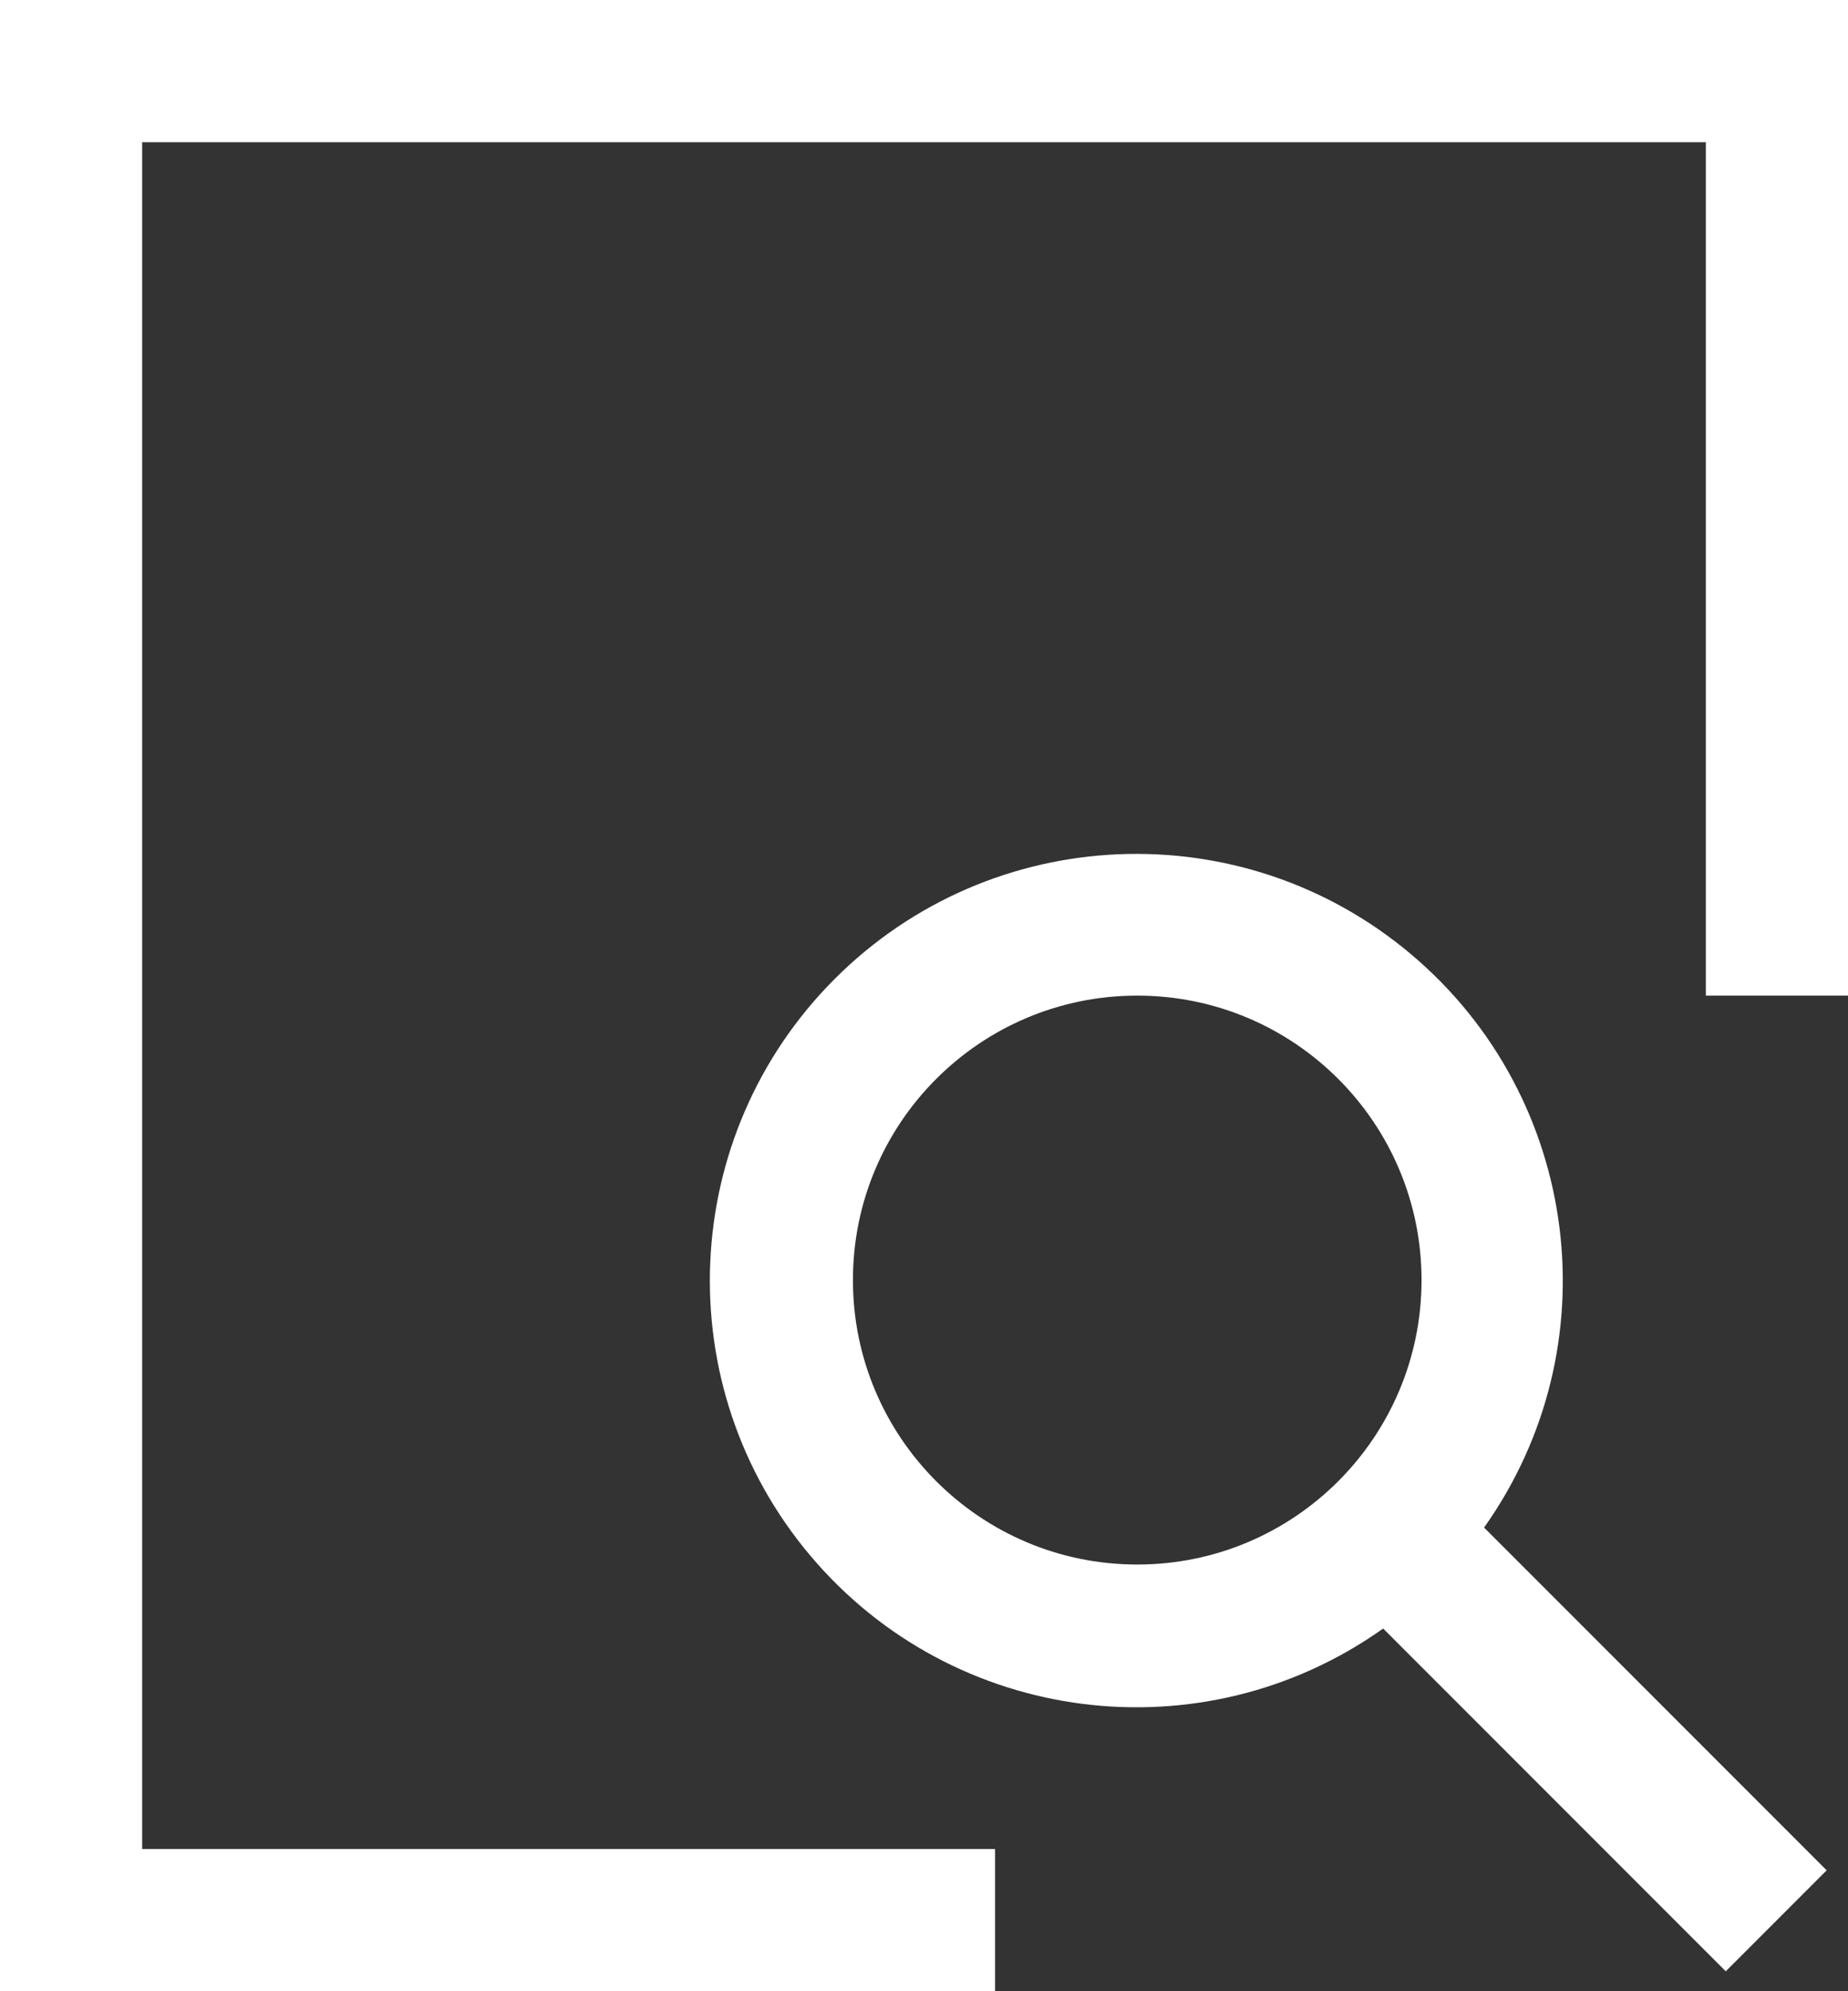
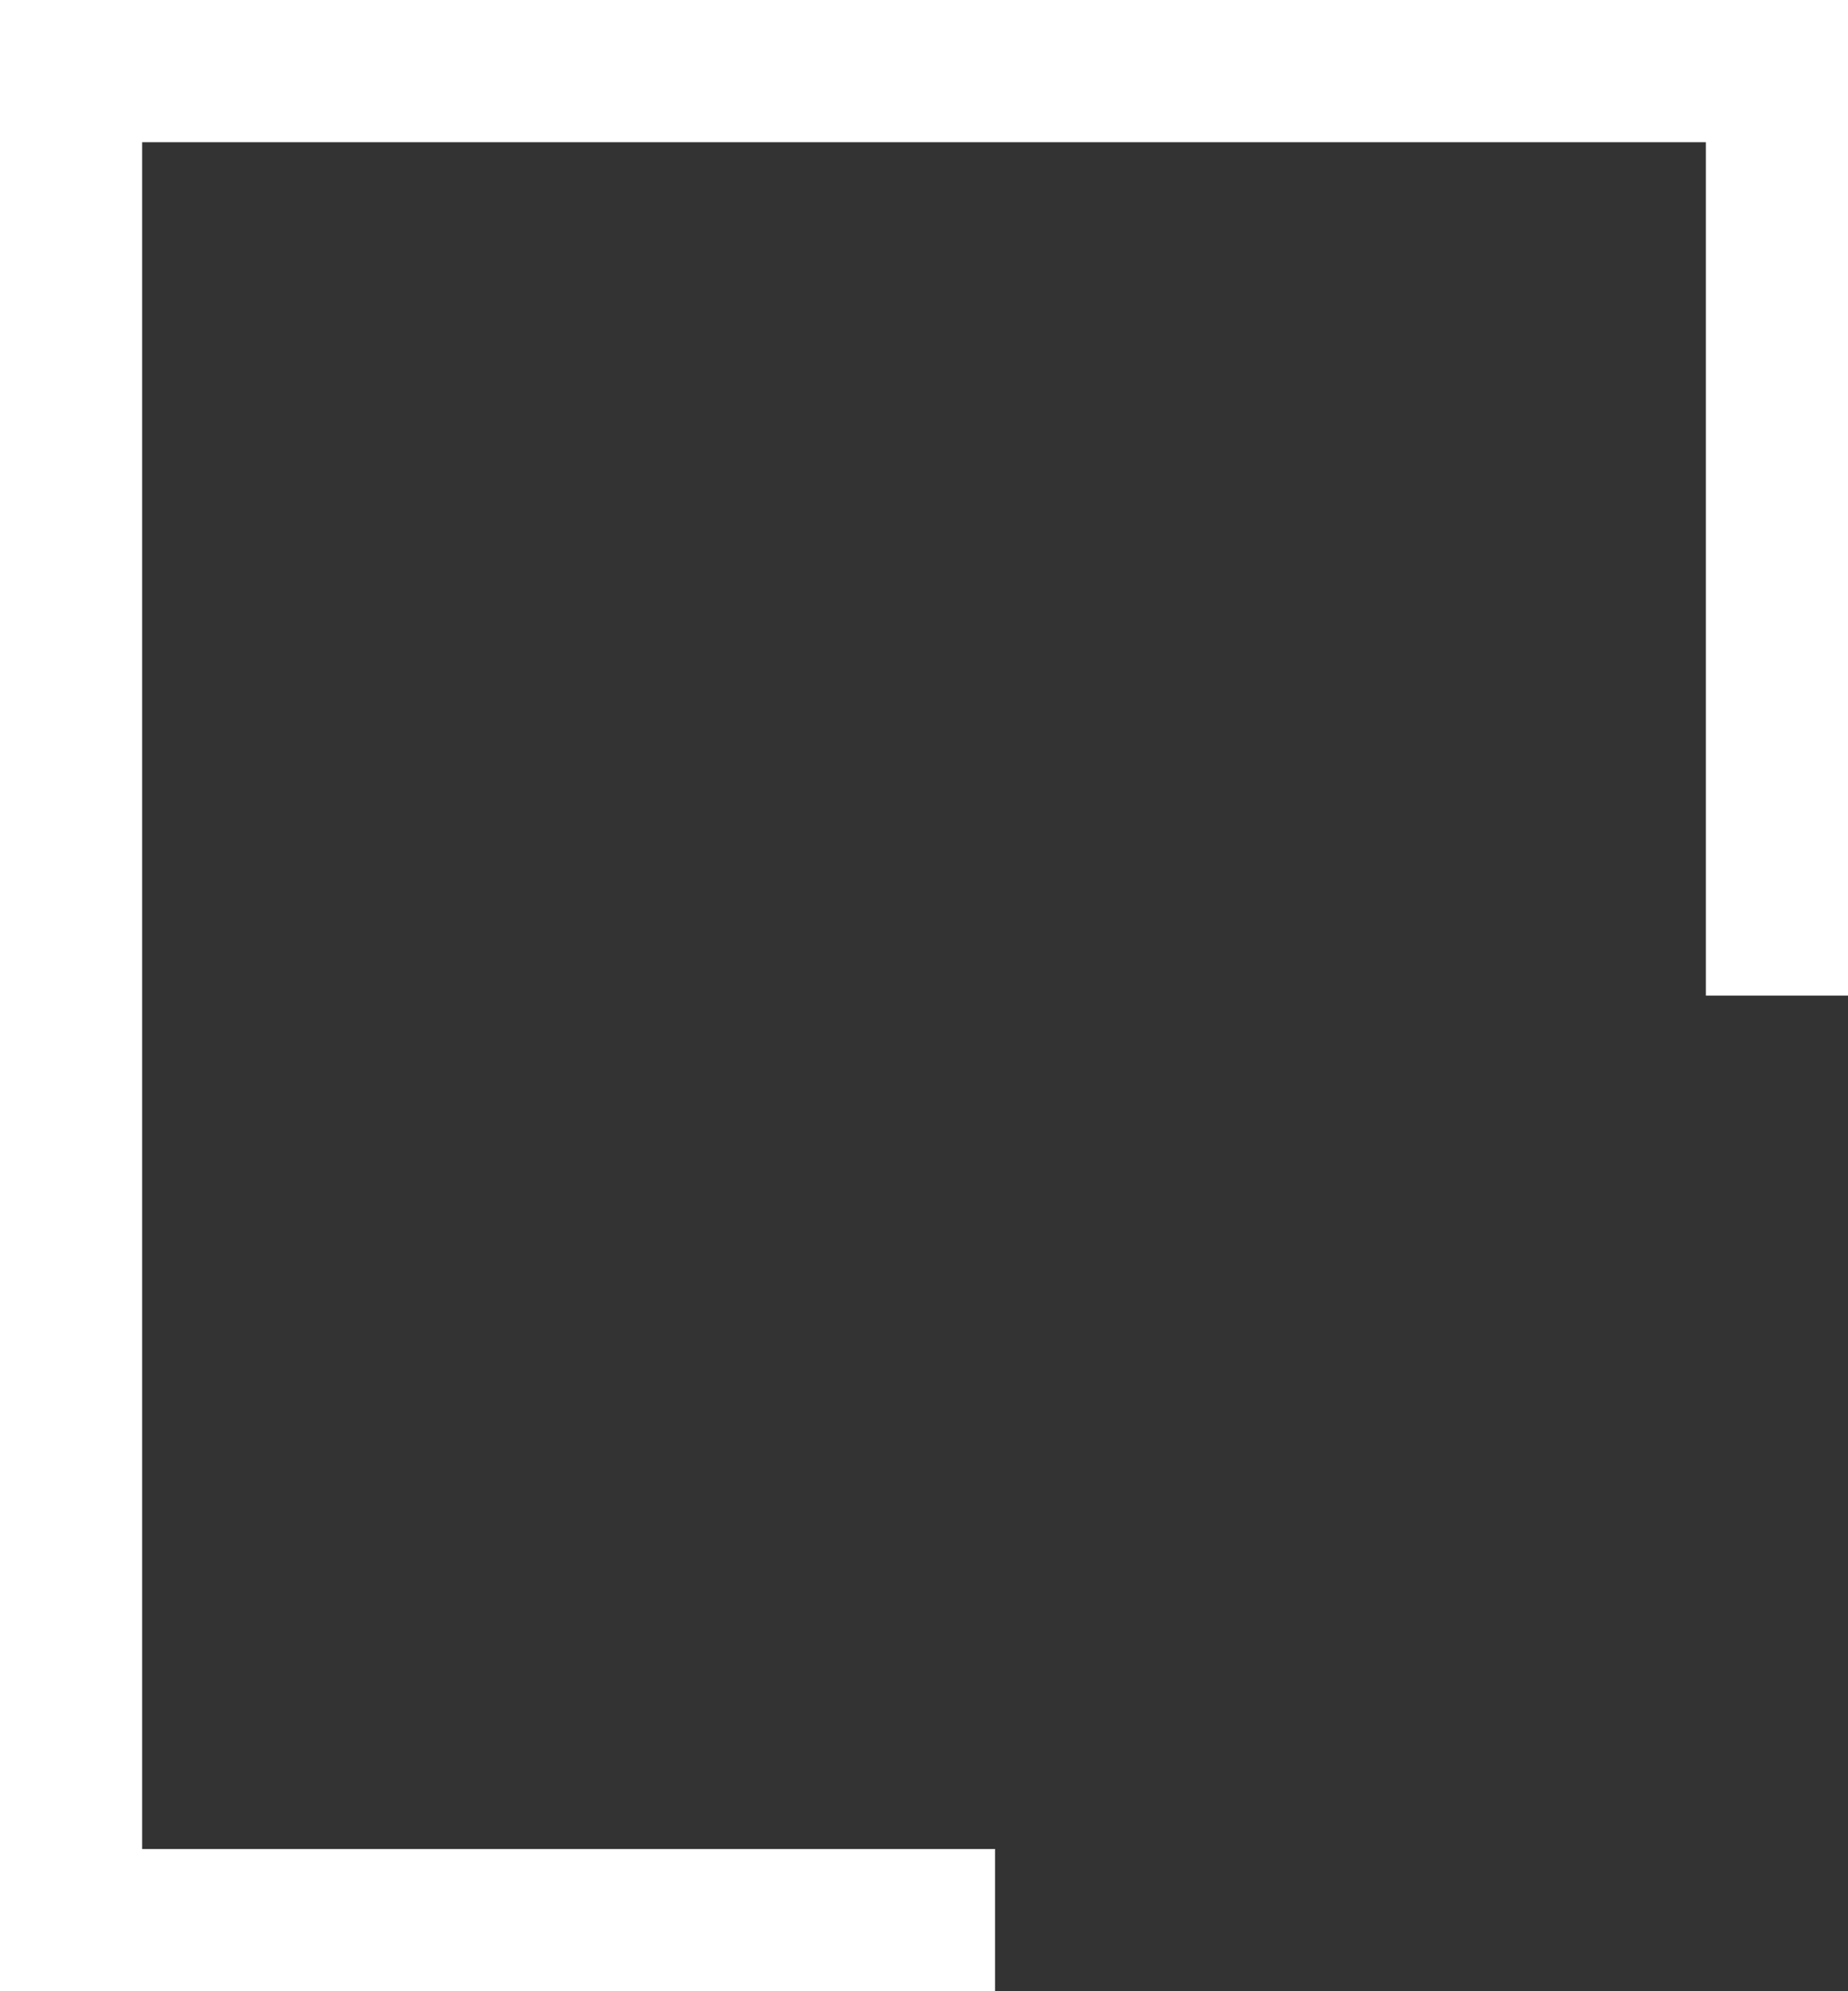
<svg xmlns="http://www.w3.org/2000/svg" width="52px" height="56px" viewBox="0 0 52 56" version="1.1">
  <rect x="0" y="0" width="52" height="56" fill="#333333" stroke="none" />
  <title>查看</title>
  <desc>Created with Sketch.</desc>
  <g id="Renice-v1.0-web" stroke="none" stroke-width="1" fill="none" fill-rule="evenodd">
    <g id="product" transform="translate(-791, -621)">
      <g id="查看" transform="translate(787, 617)">
-         <rect id="Rectangle" fill="#000000" opacity="0" x="0" y="0" width="64" height="64" />
-         <path d="M55.4,56.6 L45.76,46.96 C49.37,41.874 48.482,34.871 43.717,30.847 C38.952,26.822 31.899,27.119 27.489,31.529 C23.079,35.939 22.782,42.992 26.807,47.757 C30.831,52.522 37.834,53.41 42.92,49.8 L52.56,59.44 L55.4,56.6 Z M28,40 C28,35.582 31.582,32 36,32 C40.418,32 44,35.582 44,40 C44,44.418 40.418,48 36,48 C31.582,48 28,44.418 28,40 Z" id="Shape" fill="#FFFFFF" fill-rule="nonzero" />
        <polygon id="Path" fill="#FFFFFF" points="32 60 4 60 4 4 56 4 56 32 52 32 52 8 8 8 8 56 32 56" />
      </g>
    </g>
  </g>
</svg>